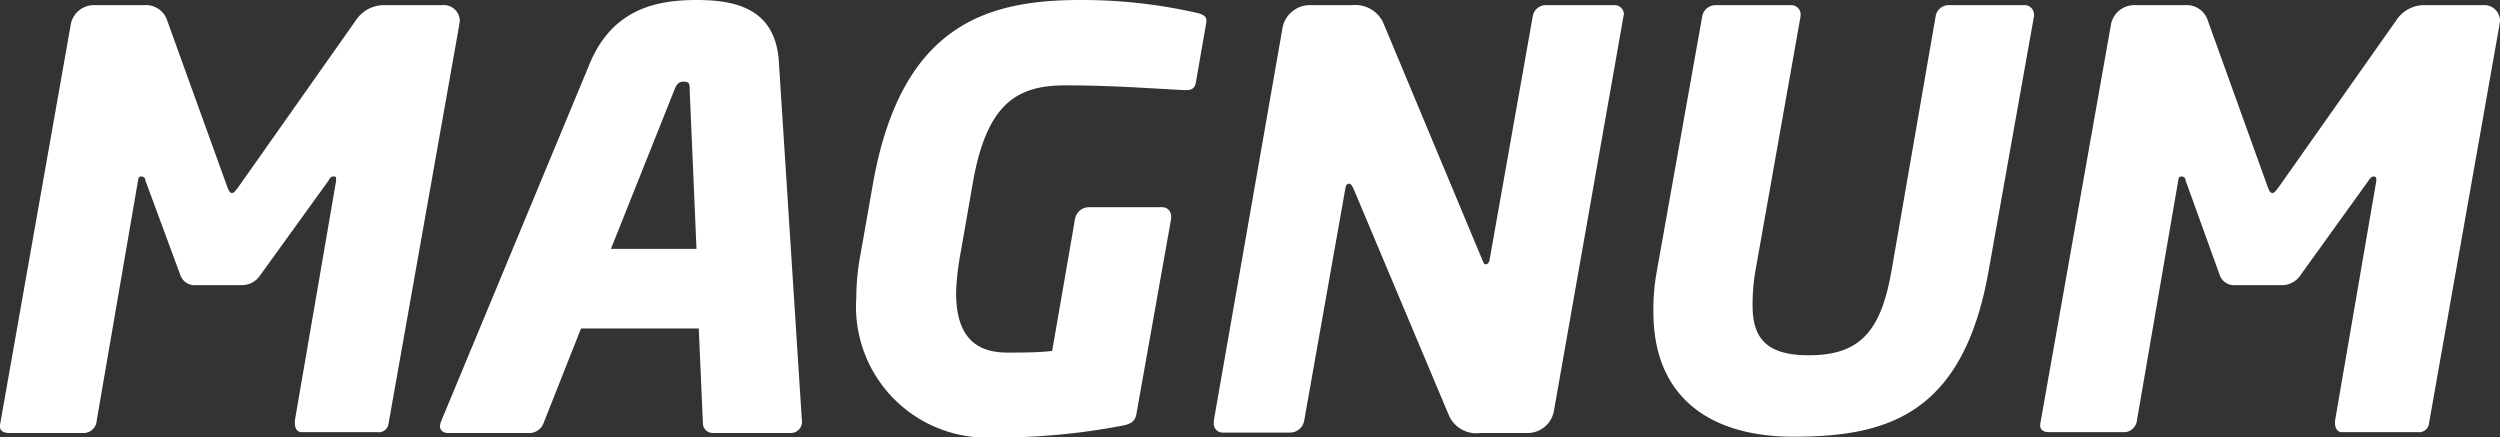
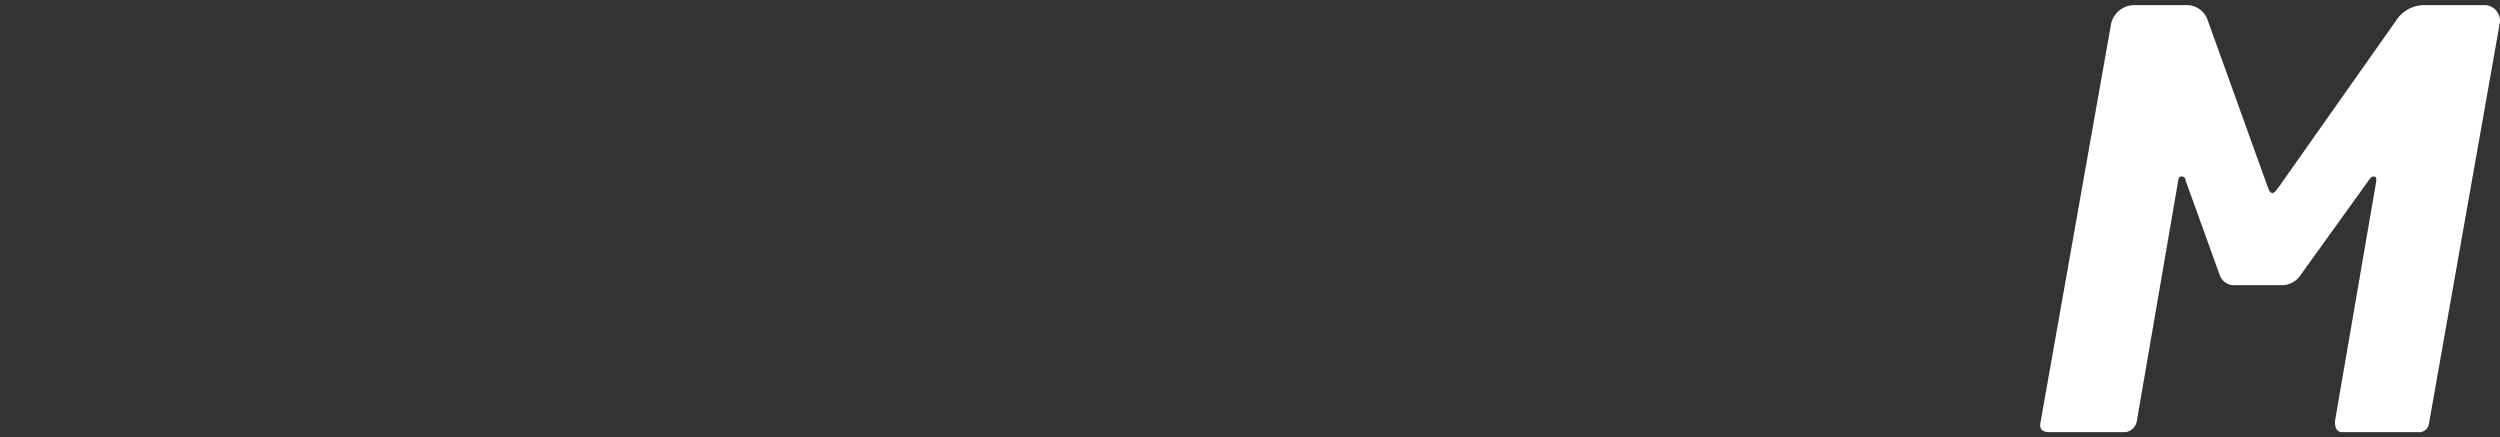
<svg xmlns="http://www.w3.org/2000/svg" viewBox="0 0 121.25 21.21">
  <rect x="0" y="0" width="121.25" height="21.21" fill="#333333" stroke="none" />
  <defs>
    <style>.cls-1{fill:#fff;}</style>
  </defs>
  <title>MAGNUM_branco</title>
  <g id="Layer_2" data-name="Layer 2">
    <g id="Layer_1-2" data-name="Layer 1">
-       <path class="cls-1" d="M22.27,1.23,18.84,20.57a.47.47,0,0,1-.53.39H14.63c-.22,0-.33-.19-.33-.44V20.4l2-11.62V8.7c0-.11,0-.14-.11-.14s-.14,0-.25.19l-3.32,4.6a1.07,1.07,0,0,1-.92.48H9.5a.73.73,0,0,1-.75-.48l-1.7-4.6c0-.14-.11-.19-.19-.19s-.14,0-.17.22l-2,11.62A.64.64,0,0,1,4.1,21H.42c-.2,0-.42-.08-.42-.31v-.08L3.43,1.2A1.14,1.14,0,0,1,4.6.25H7A1.08,1.08,0,0,1,8.11,1L11,9c.08.22.14.36.25.36s.2-.14.36-.36L17.25,1A1.63,1.63,0,0,1,18.62.25h2.81A.78.78,0,0,1,22.3,1C22.3,1.09,22.27,1.14,22.27,1.23Z" />
-       <path class="cls-1" d="M38.38,21H34.56a.48.48,0,0,1-.47-.5l-.2-4.57H28.18l-1.81,4.57a.74.74,0,0,1-.64.5h-4c-.25,0-.39-.14-.39-.33a.71.71,0,0,1,.06-.25L28.6,3.09C29.71.42,31.86,0,33.78,0s3.88.42,4,3.09l1.11,17.29v0A.54.54,0,0,1,38.38,21ZM33.45,4.38c0-.28,0-.42-.28-.42s-.36.14-.47.42l-3.07,7.69h4.15Z" />
-       <path class="cls-1" d="M58.51,1.06,58,4c-.06.31-.23.37-.48.37h-.08c-1.34-.06-3.4-.23-5.77-.23s-3.82.9-4.49,4.74l-.61,3.49a12.36,12.36,0,0,0-.2,1.84c0,2.31,1.15,2.89,2.48,2.89.79,0,1.51,0,2.18-.08l1.11-6.41a.69.69,0,0,1,.65-.56h3.56a.43.43,0,0,1,.45.45v.11L55.13,20c-.05.39-.22.55-.67.64a32.43,32.43,0,0,1-6.35.58,6.35,6.35,0,0,1-6.58-6.77,11.4,11.4,0,0,1,.2-2.09l.61-3.46C43.71,1.2,47.86,0,52.4,0a25.23,25.23,0,0,1,5.72.64c.19.06.39.14.39.34Z" />
-       <path class="cls-1" d="M78.74.78,75.37,19.9A1.3,1.3,0,0,1,74.14,21H71.8a1.45,1.45,0,0,1-1.53-.86l-4.63-11c-.08-.17-.14-.23-.22-.23s-.14.06-.17.23l-2,11.28a.7.7,0,0,1-.67.56H59.32a.43.43,0,0,1-.45-.47V20.4L62.21,1.31A1.35,1.35,0,0,1,63.47.25h2.12a1.49,1.49,0,0,1,1.5.86l4.8,11.49c.08.17.08.22.16.22s.17-.05.2-.25L74.34.78A.64.64,0,0,1,75,.25h3.29a.45.45,0,0,1,.47.45Z" />
-       <path class="cls-1" d="M98.65.78l-2.21,12.4c-1.25,7-5,8-9.47,8-3.91,0-6.78-1.81-6.78-6.05a10.19,10.19,0,0,1,.17-2L82.56.78A.66.66,0,0,1,83.2.25h3.66a.45.45,0,0,1,.47.45V.78l-2.2,12.4A9.72,9.72,0,0,0,85,14.83c0,1.67.78,2.4,2.73,2.4,2.51,0,3.49-1.2,4-4.05L93.88.78a.64.64,0,0,1,.64-.53h3.62a.46.46,0,0,1,.51.45Z" />
      <path class="cls-1" d="M121.22,1.23,117.8,20.57a.48.48,0,0,1-.53.39h-3.68c-.23,0-.34-.19-.34-.44V20.4l2-11.62V8.7c0-.11-.06-.14-.11-.14s-.14,0-.26.19l-3.31,4.6a1.08,1.08,0,0,1-.92.48h-2.23a.74.74,0,0,1-.76-.48L106,8.75c0-.14-.11-.19-.19-.19s-.14,0-.17.22l-2,11.62a.65.65,0,0,1-.56.56H99.37c-.19,0-.42-.08-.42-.31v-.08L102.38,1.2a1.15,1.15,0,0,1,1.17-.95H106a1.07,1.07,0,0,1,1.08.75l2.88,8c.08.22.13.36.25.36s.19-.14.36-.36L116.21,1a1.61,1.61,0,0,1,1.36-.75h2.82a.77.77,0,0,1,.86.78C121.25,1.09,121.22,1.14,121.22,1.23Z" />
    </g>
  </g>
</svg>